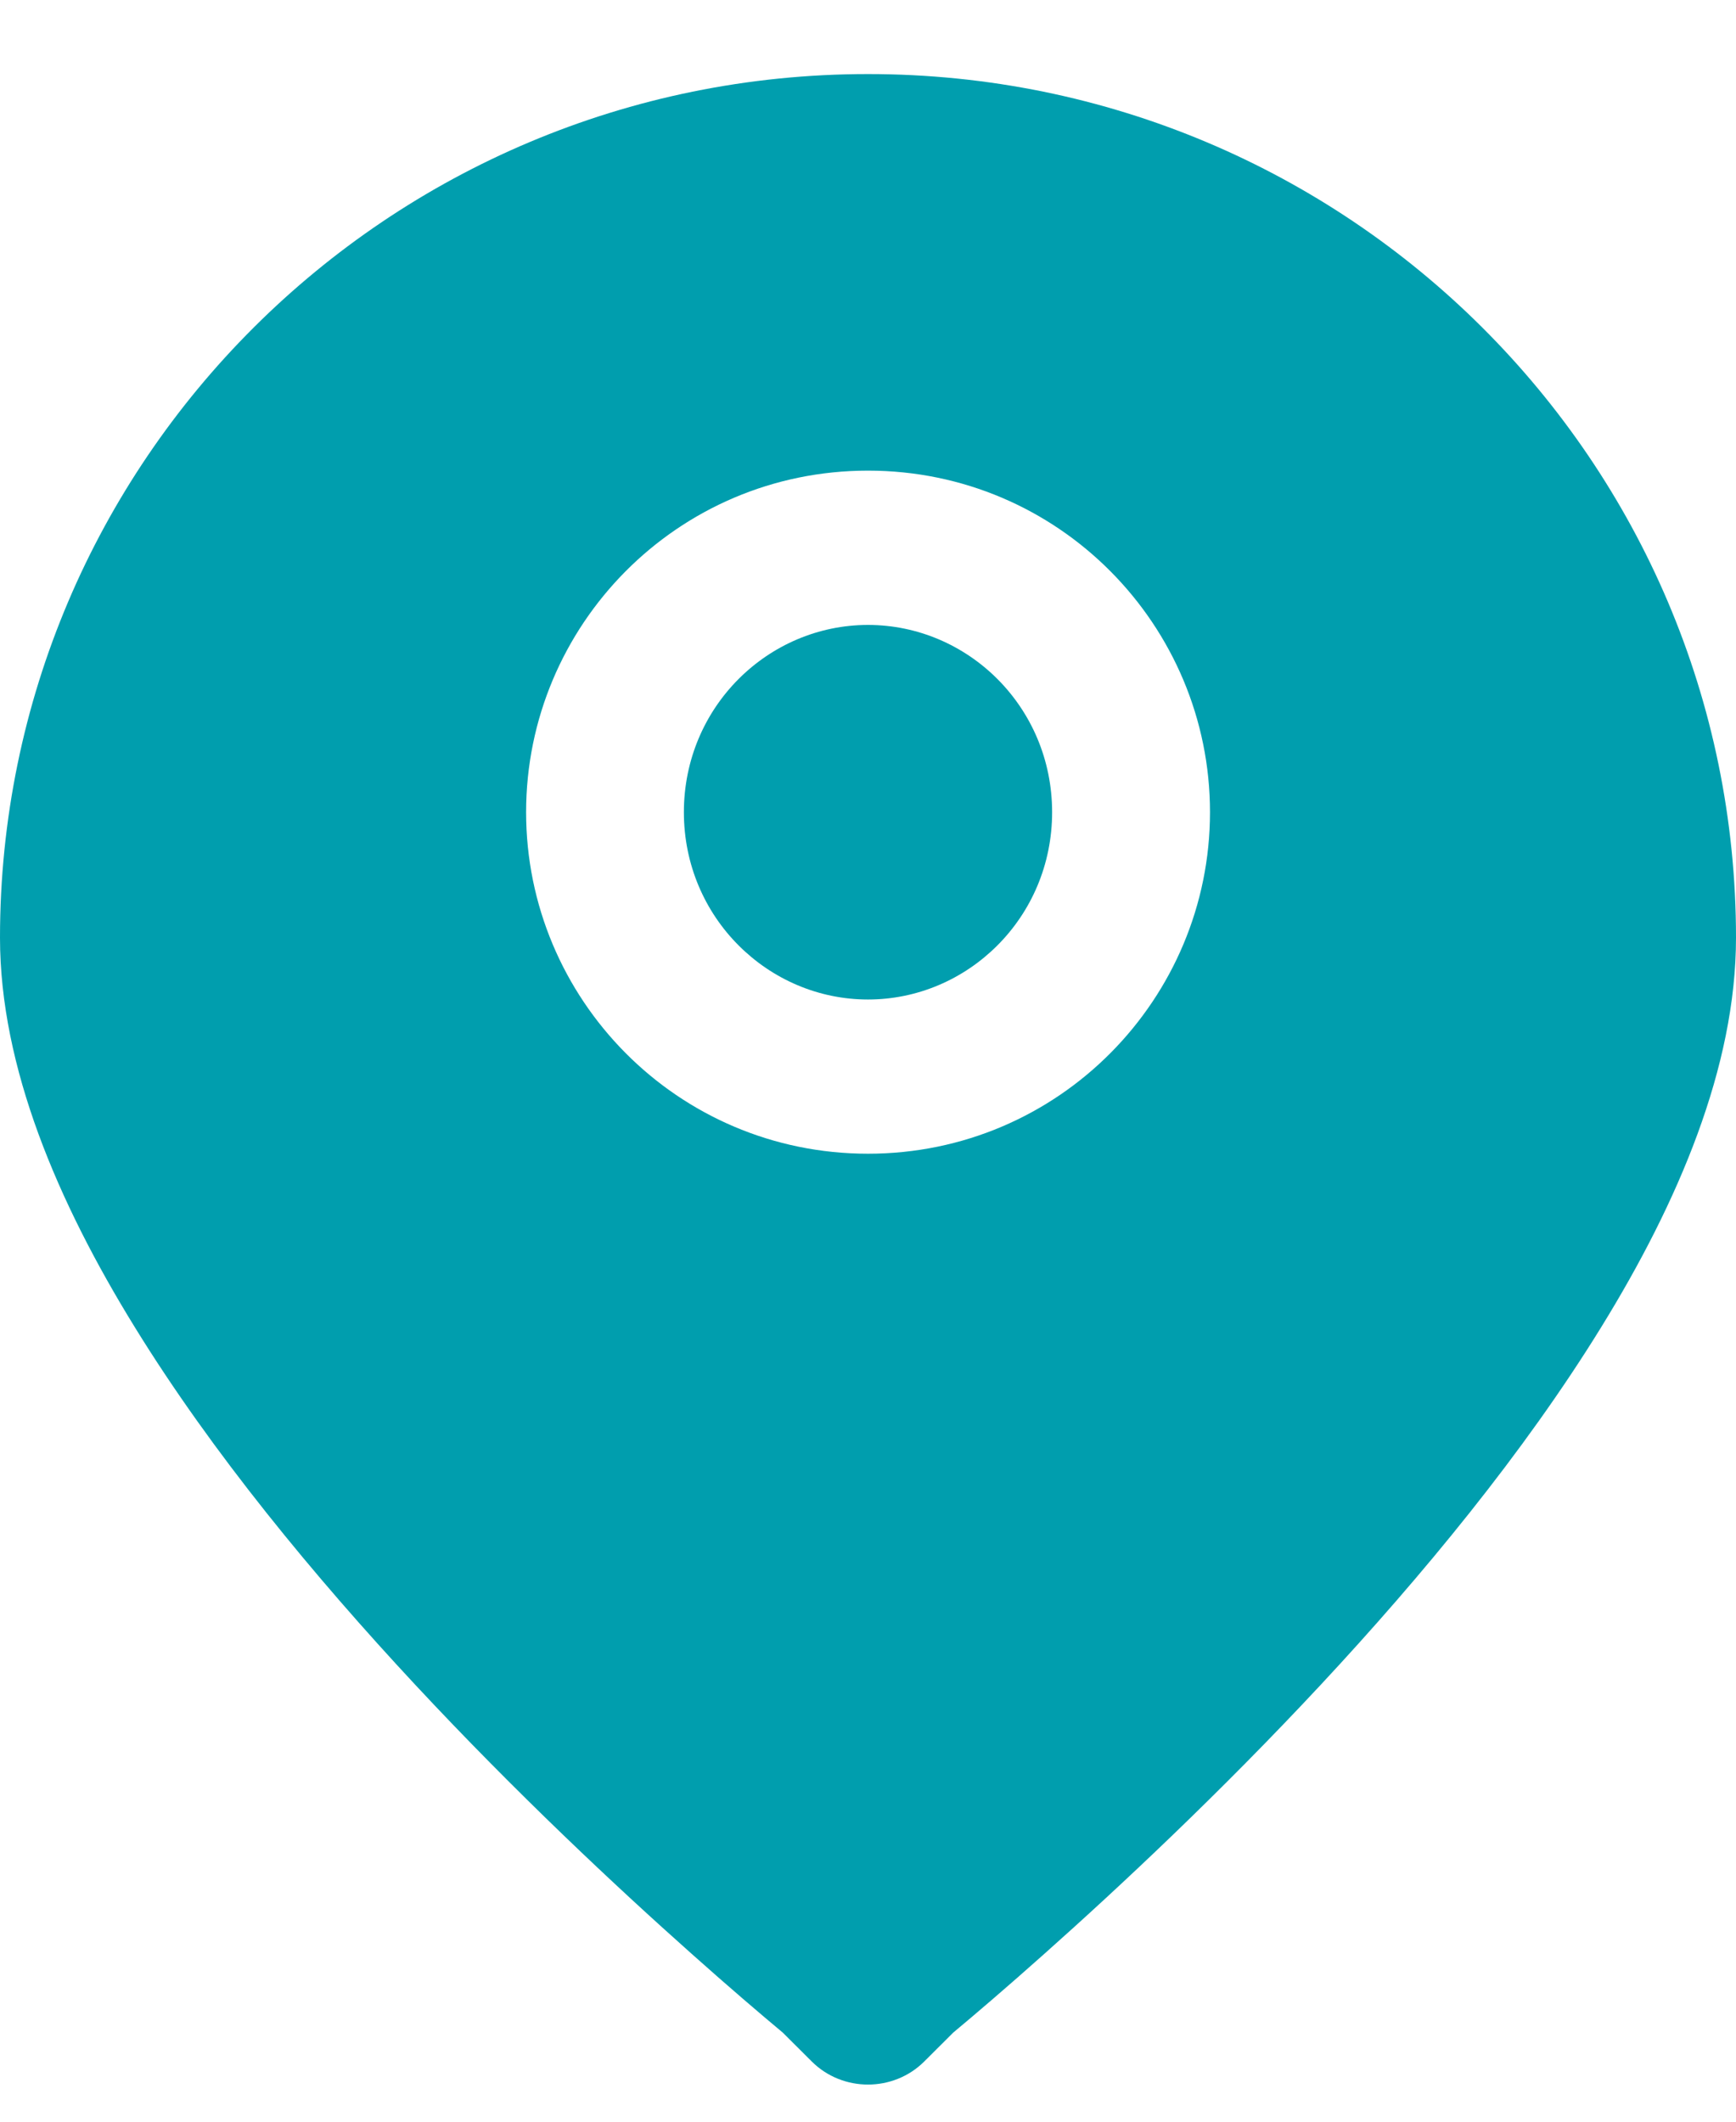
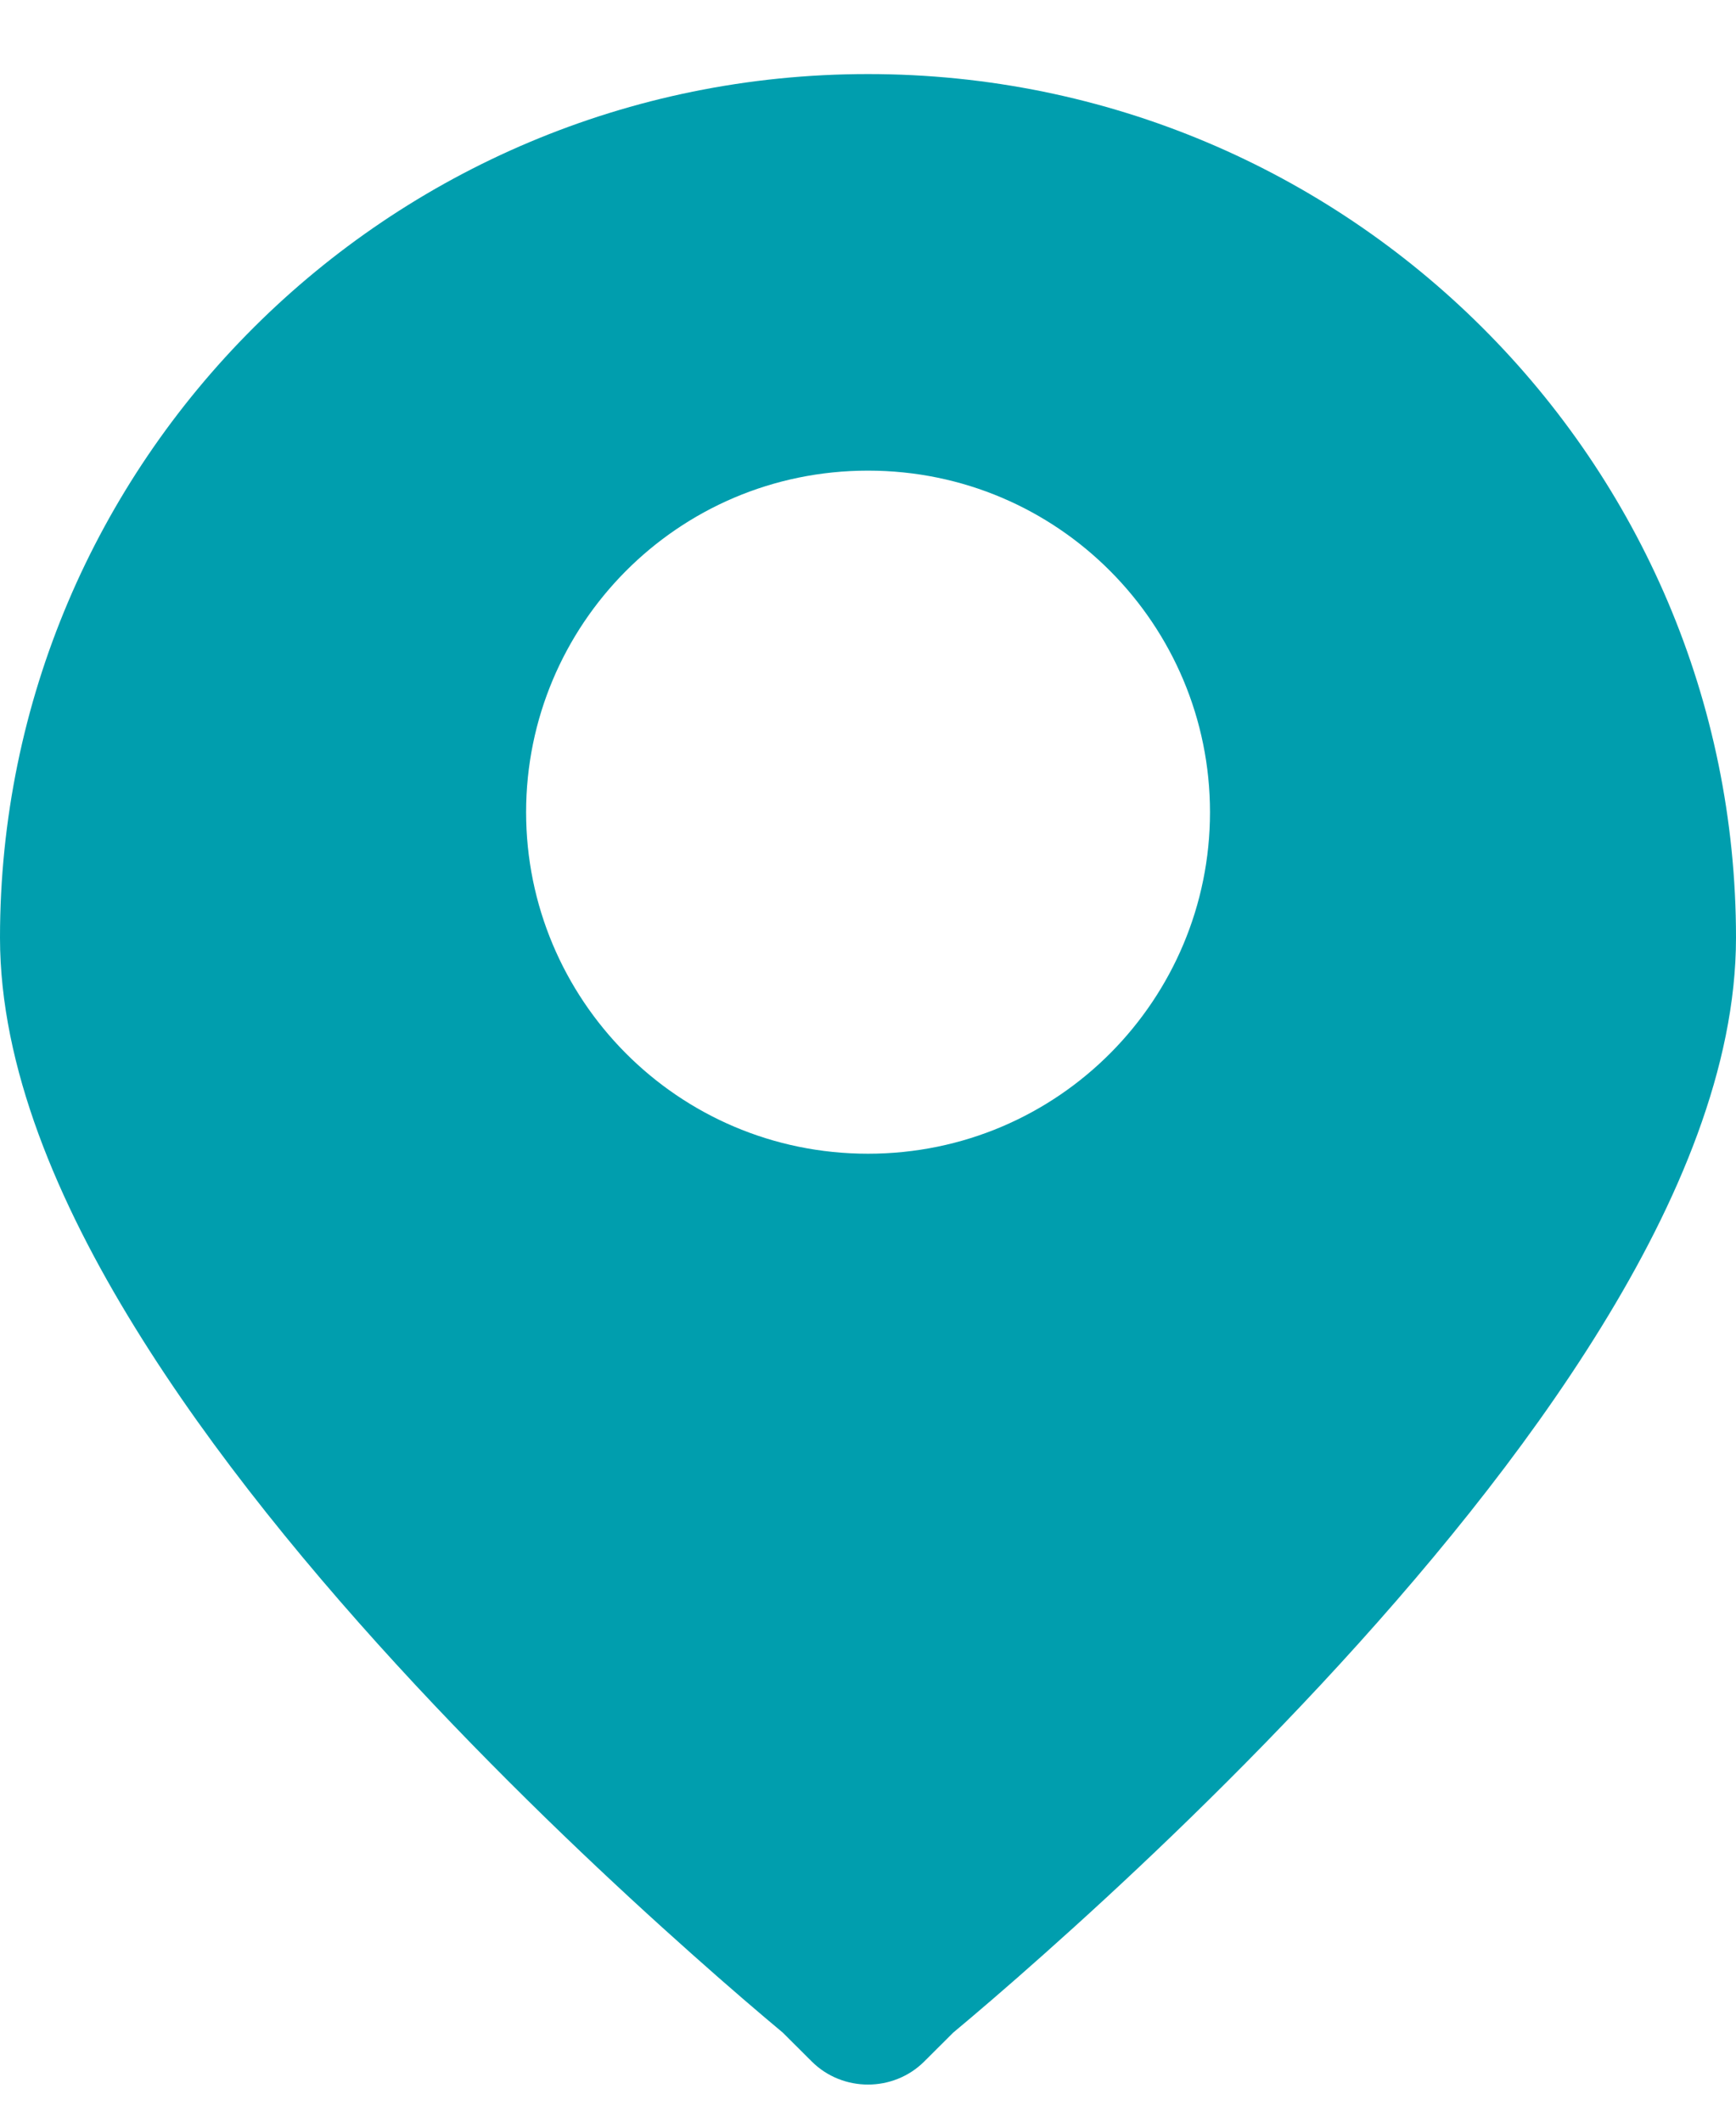
<svg xmlns="http://www.w3.org/2000/svg" width="18" height="22" viewBox="0 0 18 22" fill="none">
-   <path d="M7.091 8.422C7.091 7.328 7.967 6.48 9 6.48C10.033 6.48 10.909 7.328 10.909 8.422C10.909 9.515 10.033 10.364 9 10.364C7.967 10.364 7.091 9.515 7.091 8.422Z" fill="#009EAE" />
  <path fill-rule="evenodd" clip-rule="evenodd" d="M7.171 20.259C7.561 20.607 7.887 20.885 8.116 21.076L8.416 21.375C8.736 21.695 9.264 21.695 9.584 21.375L9.884 21.076C10.113 20.885 10.439 20.607 10.829 20.259C11.609 19.565 12.651 18.59 13.696 17.468C14.738 16.349 15.799 15.067 16.604 13.759C17.4 12.468 18 11.064 18 9.723C18 4.792 13.986 0.768 9 0.768C4.014 0.768 0 4.792 0 9.723C0 11.064 0.6 12.468 1.396 13.759C2.201 15.067 3.262 16.349 4.304 17.468C5.349 18.59 6.391 19.565 7.171 20.259ZM5.455 8.422C5.455 6.487 7.02 4.88 9 4.88C10.98 4.88 12.546 6.487 12.546 8.422C12.546 10.356 10.98 11.963 9 11.963C7.02 11.963 5.455 10.356 5.455 8.422Z" fill="#009EAE" />
</svg>